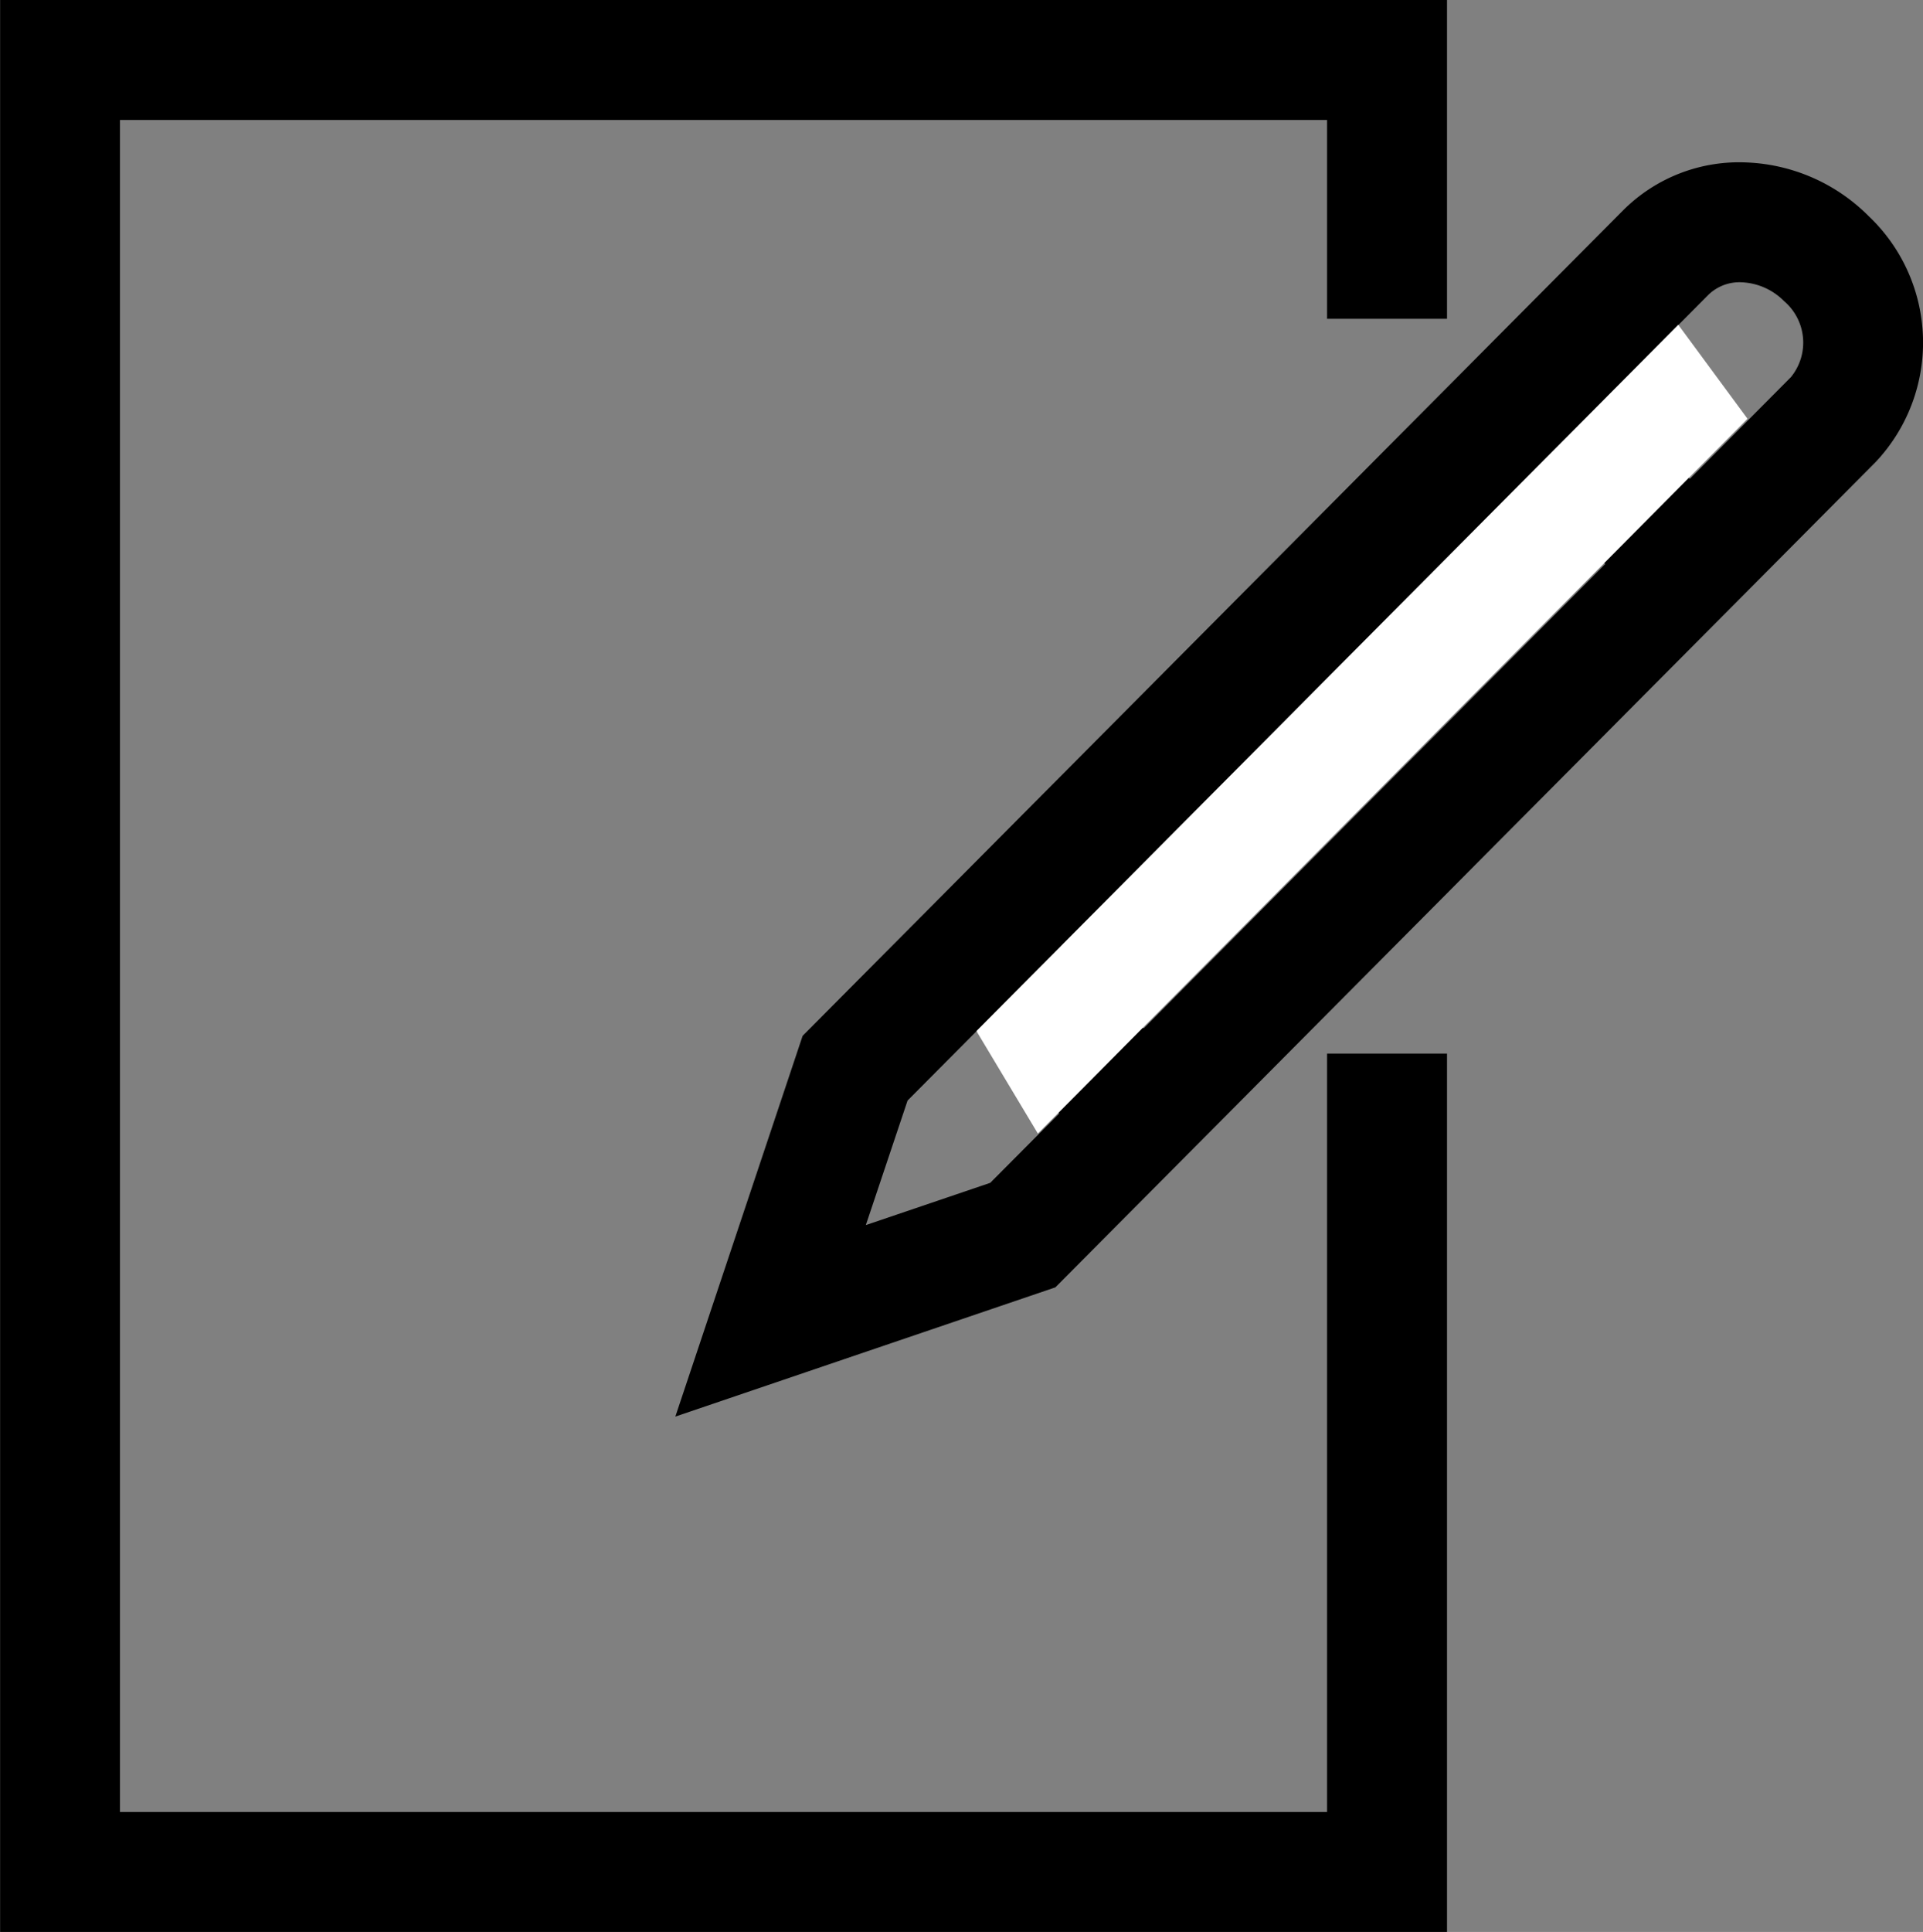
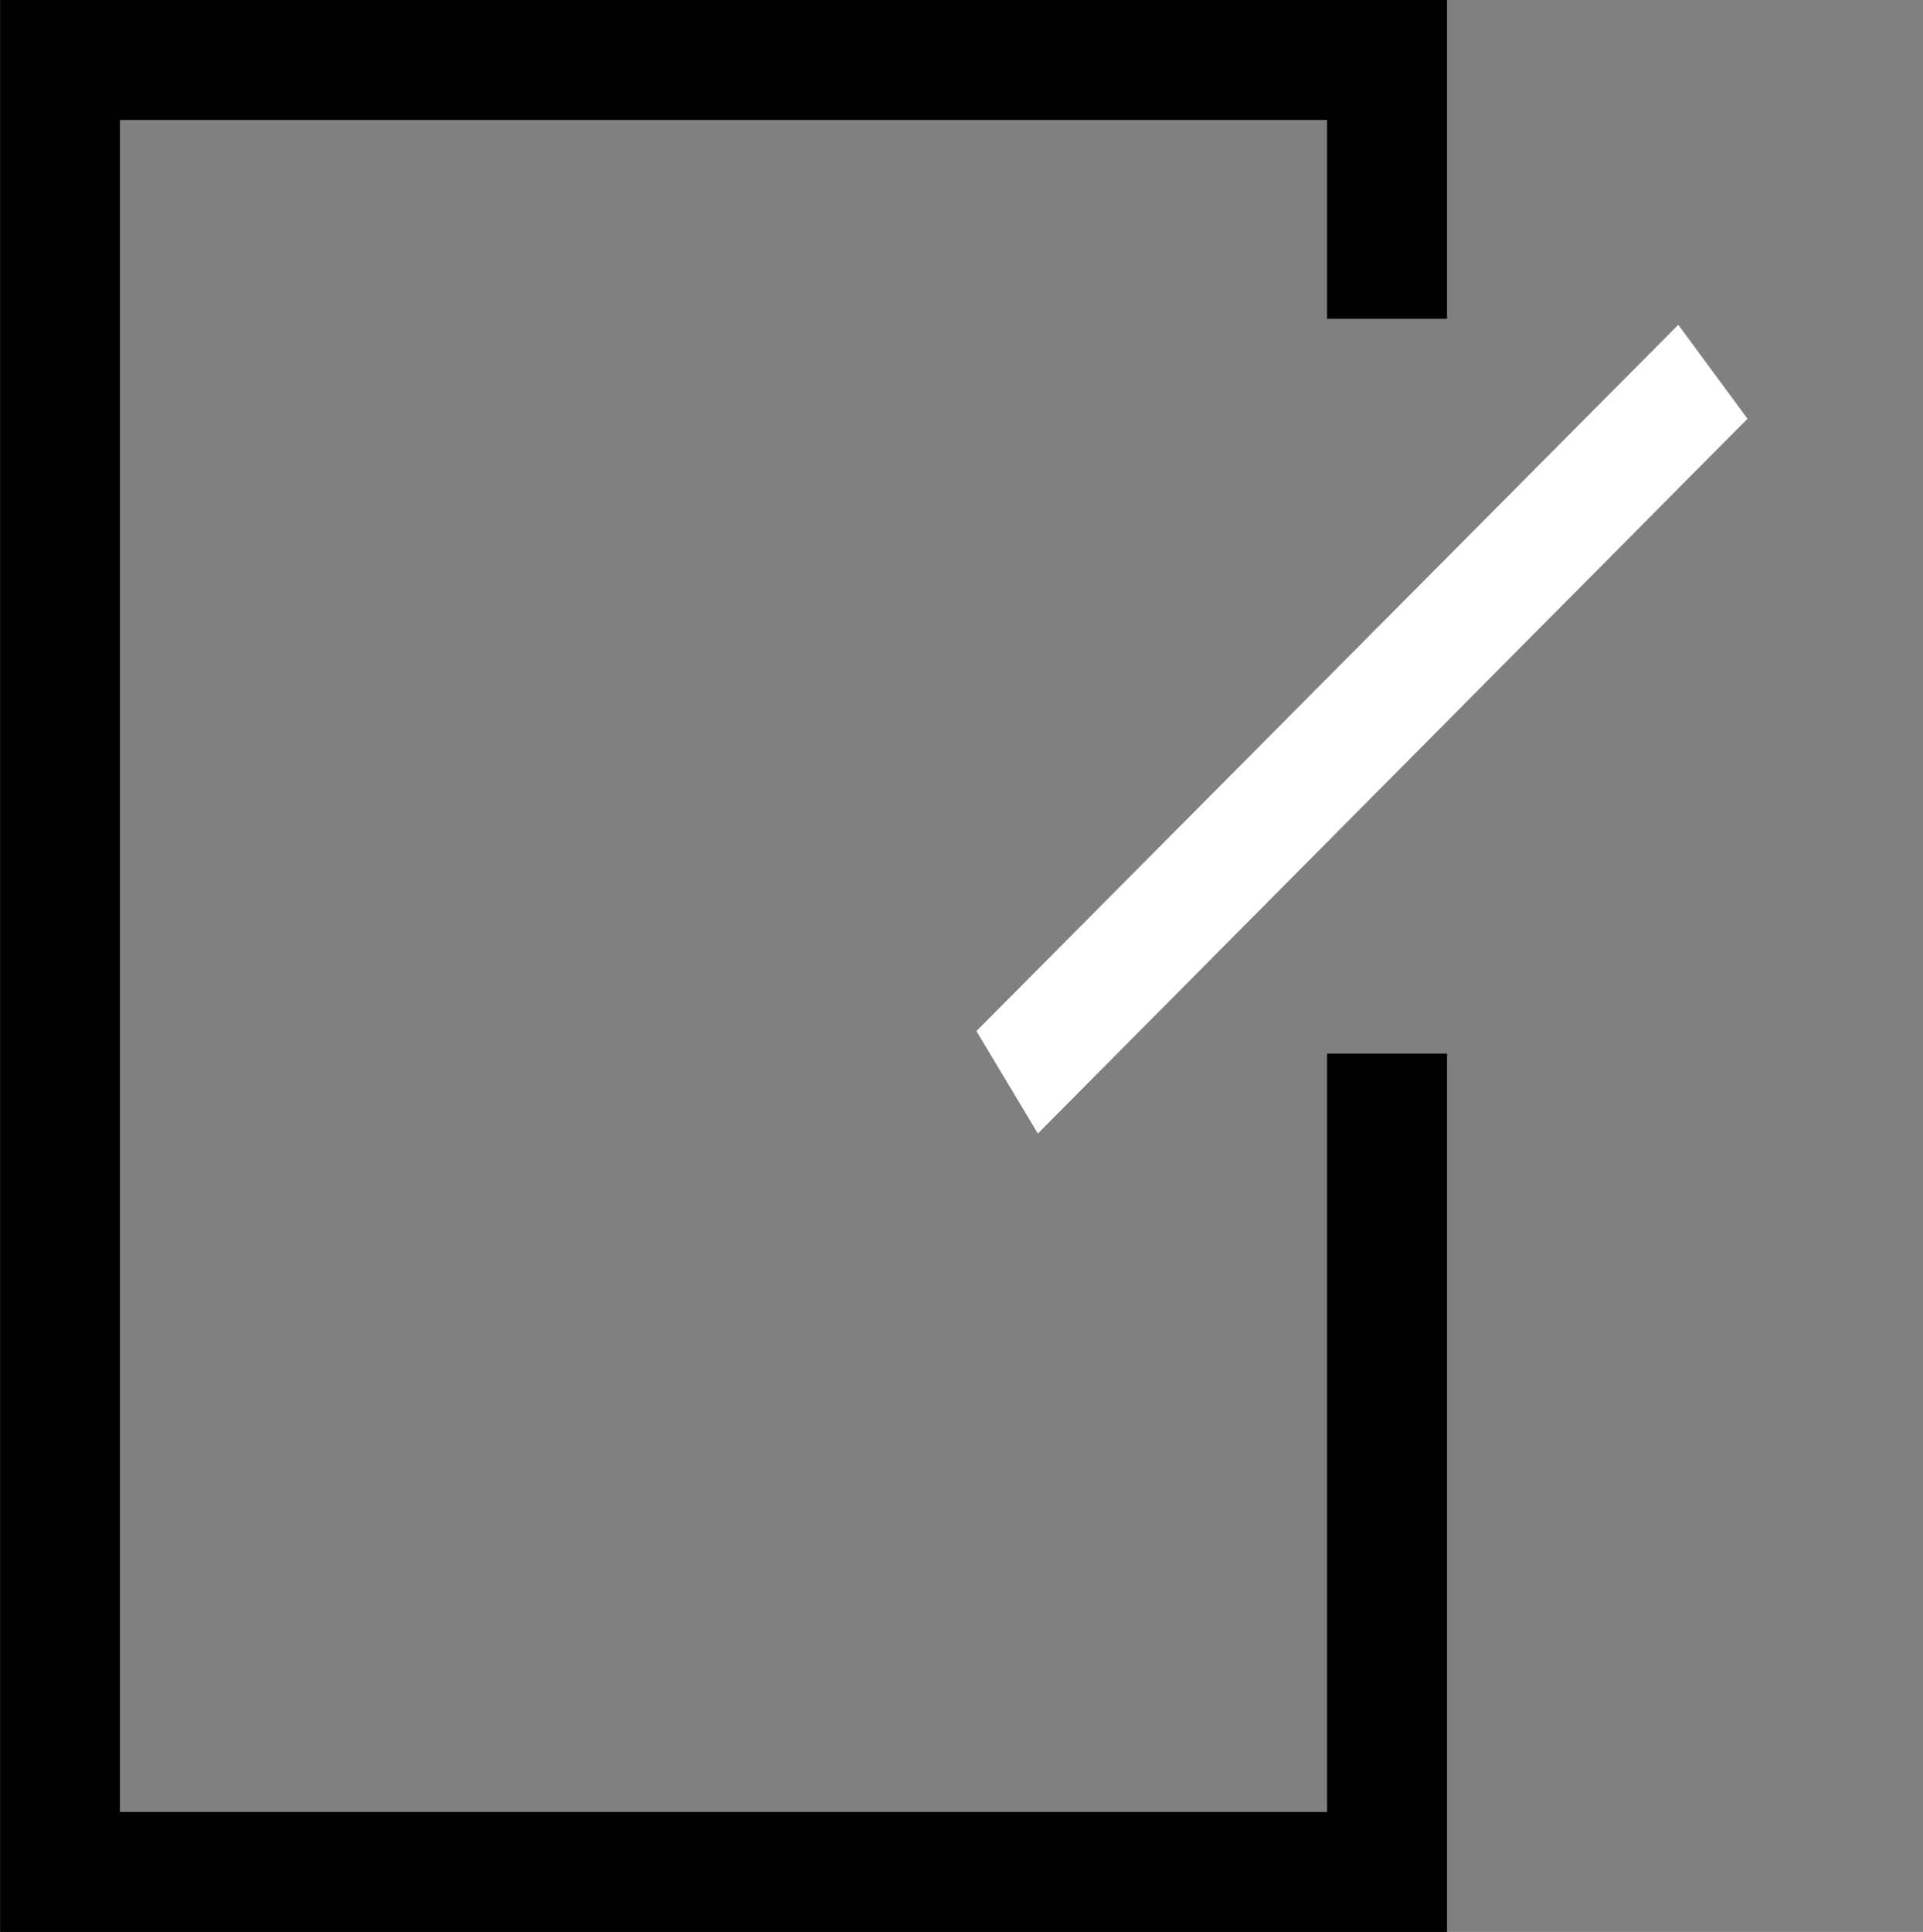
<svg xmlns="http://www.w3.org/2000/svg" id="Layer_1" data-name="Layer 1" width="16.031" height="16.101" viewBox="0 0 16.031 16.101">
  <rect x="0" y="0" width="16.031" height="16.101" fill="#808080" stroke="none" />
  <defs>
    <style>.cls-1{fill:none;}.cls-2{clip-path:url(#clip-path);}.cls-3{fill:#fff;}</style>
    <clipPath id="clip-path" transform="translate(0.001 -0)">
      <rect class="cls-1" y="-0" width="16.031" height="16.102" />
    </clipPath>
  </defs>
  <title>edit</title>
  <g class="cls-2">
-     <path d="M14.561,1.354a1.367,1.367,0,0,0-1.031.399l-6.84,6.88-1.061,3.173,3.168-1.077,6.84-6.88a1.452,1.452,0,0,0-.06-2.048,1.522,1.522,0,0,0-1.016-.447m-1.868,2.661.688.685-3.848,3.871-.688-.686Zm-4.439,5.843-1.037.352.348-1.038.575-.578.689.686Zm6.674-6.714-.842.847-.689-.685.843-.848a.372.372,0,0,1,.284-.105.528.528,0,0,1,.348.157.454.454,0,0,1,.056.634" transform="translate(0.001 -0)" />
    <polygon points="12.063 8.781 11.063 8.781 11.063 15.101 1 15.101 1 1 11.063 1 11.063 2.657 12.063 2.657 12.063 0 0 0 0 16.101 12.063 16.101 12.063 8.781" />
    <polygon class="cls-3" points="8.14 8.593 13.991 2.707 14.568 3.49 8.652 9.447 8.14 8.593" />
  </g>
</svg>